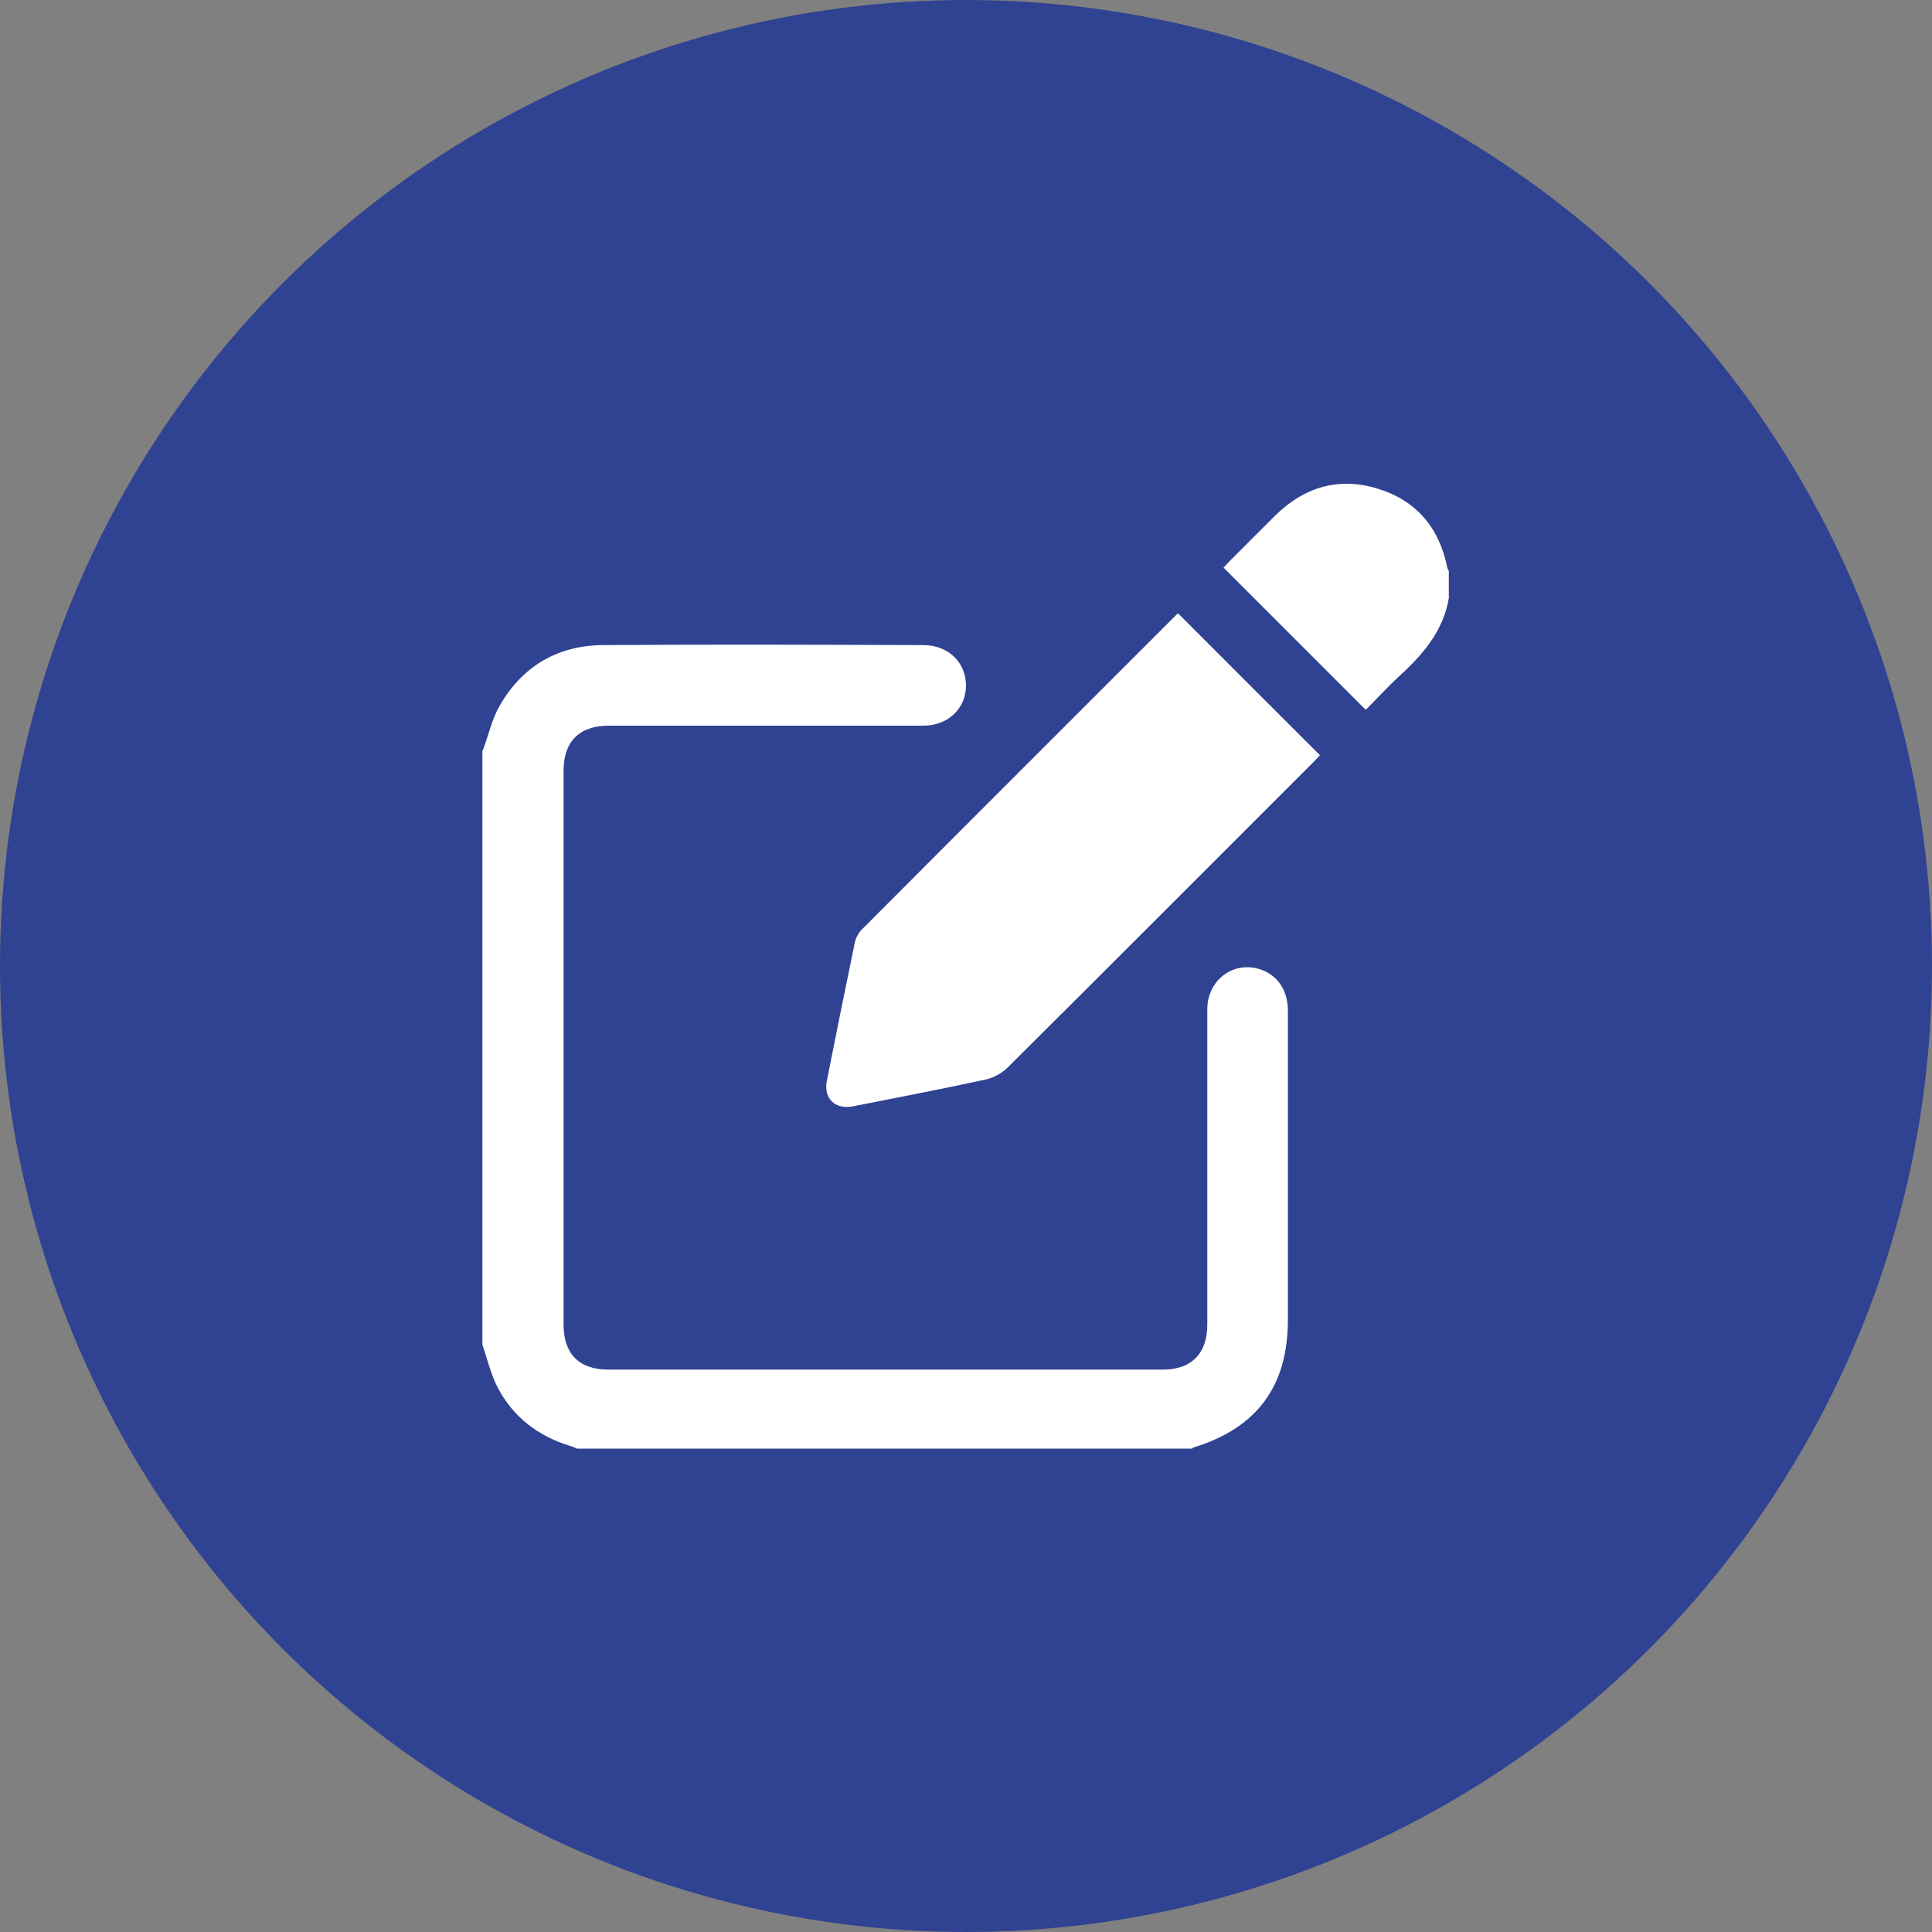
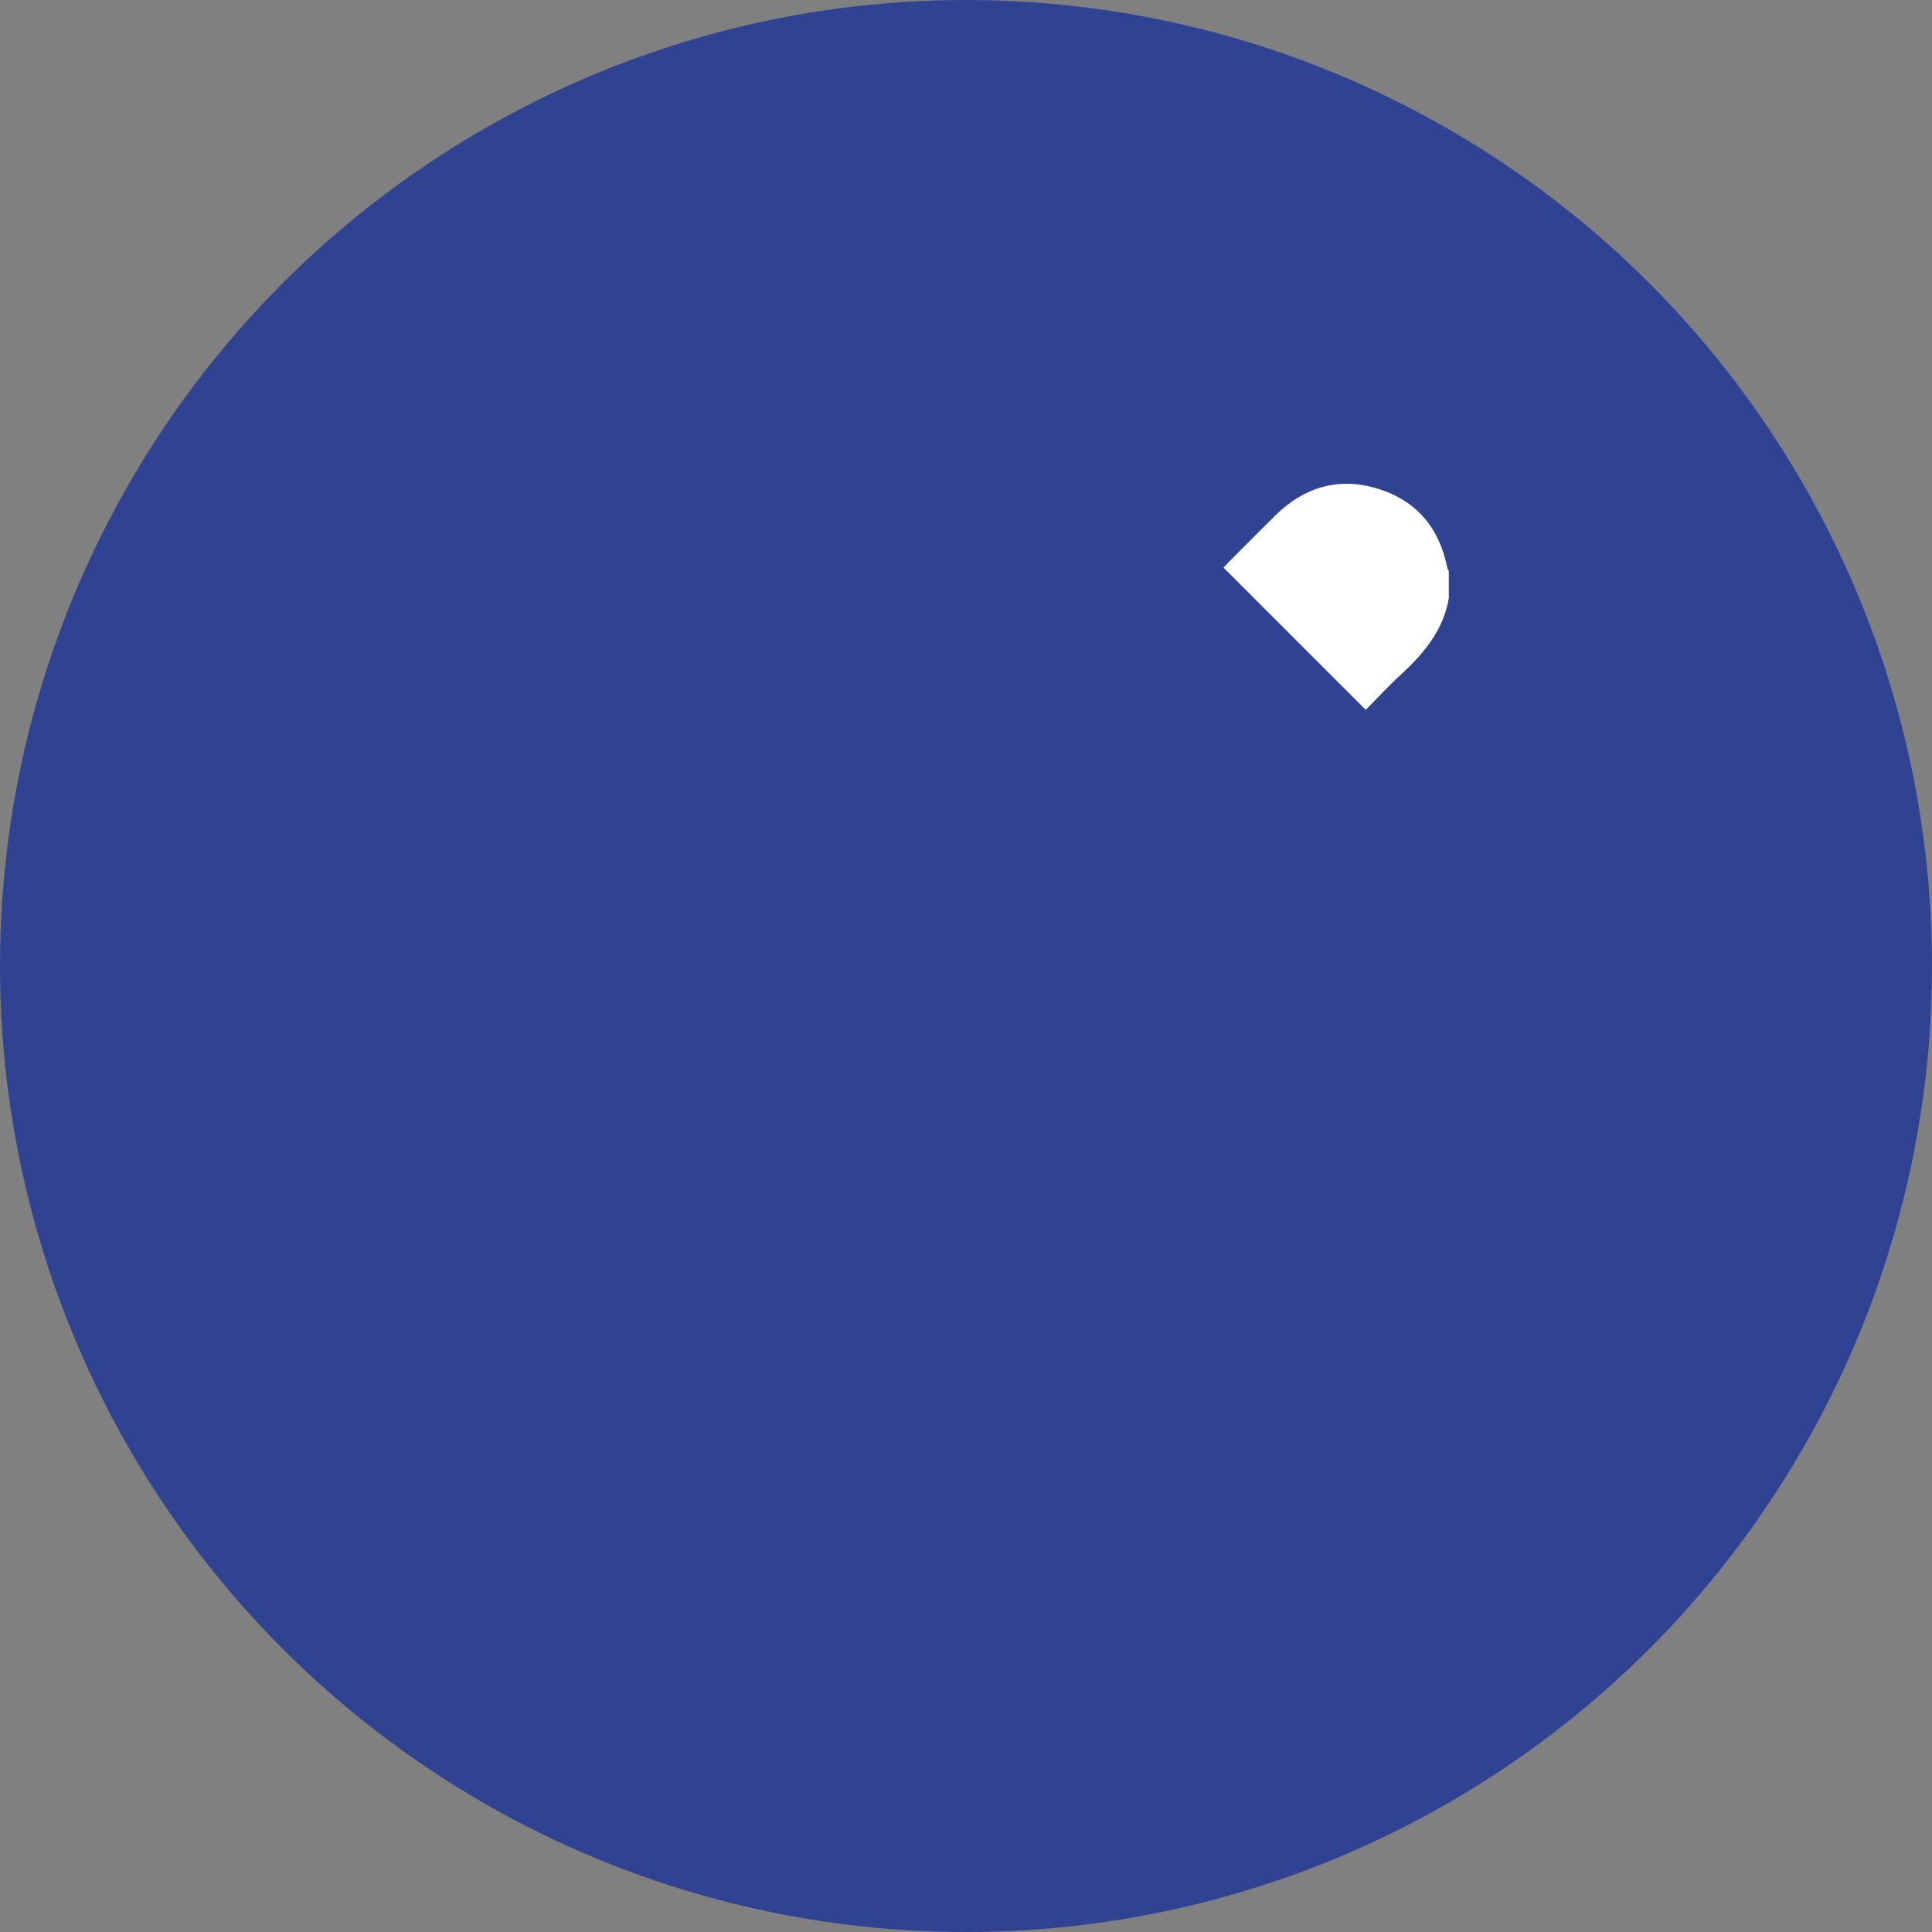
<svg xmlns="http://www.w3.org/2000/svg" id="Camada_1" data-name="Camada 1" viewBox="0 0 100 100">
  <rect x="0" y="0" width="100" height="100" fill="#808080" stroke="none" />
  <defs>
    <style>
      .cls-1 {
        fill: #304292;
      }

      .cls-1, .cls-2 {
        stroke-width: 0px;
      }

      .cls-2 {
        fill: #fff;
      }
    </style>
  </defs>
  <circle class="cls-1" cx="50" cy="50" r="50" />
  <g>
-     <path class="cls-2" d="M25,38.82c.29-.79.47-1.63.89-2.34,1.17-2.01,2.99-3.07,5.31-3.09,5.53-.04,11.07-.02,16.6,0,1.29,0,2.21.91,2.2,2.12-.02,1.18-.94,2.05-2.21,2.05-5.42,0-10.84,0-16.26,0-1.54,0-2.36.81-2.36,2.34,0,9.55,0,19.11,0,28.66,0,1.51.8,2.33,2.31,2.33,9.57,0,19.14,0,28.71,0,1.49,0,2.3-.84,2.3-2.34,0-5.44,0-10.87,0-16.31,0-1.52,1.36-2.53,2.76-2.06.88.3,1.41,1.08,1.41,2.12,0,1.87,0,3.74,0,5.62,0,3.47,0,6.93,0,10.4,0,3.43-1.6,5.59-4.88,6.6-.03,0-.05.04-.08.06h-31.84c-.12-.05-.23-.11-.35-.14-1.65-.5-2.93-1.48-3.74-3-.36-.69-.54-1.48-.8-2.23,0-10.25,0-20.51,0-30.76Z" />
    <path class="cls-2" d="M75,30.91c-.27,1.67-1.27,2.88-2.46,3.98-.66.6-1.26,1.26-1.85,1.85-2.46-2.46-4.89-4.89-7.36-7.36.05-.05.18-.19.31-.33.79-.79,1.58-1.59,2.38-2.38,1.5-1.47,3.28-1.99,5.28-1.38,2,.61,3.2,2.02,3.61,4.09.01.06.05.11.08.17v1.37Z" />
-     <path class="cls-2" d="M60.97,31.74c2.46,2.46,4.89,4.9,7.35,7.35-.08.09-.19.2-.3.32-5.28,5.28-10.56,10.57-15.86,15.84-.3.3-.74.54-1.16.63-2.27.49-4.55.93-6.83,1.38-.94.19-1.56-.4-1.37-1.33.47-2.38.95-4.75,1.44-7.12.05-.25.19-.53.38-.71,5.42-5.44,10.86-10.87,16.29-16.3.02-.02.05-.04.07-.05Z" />
  </g>
</svg>